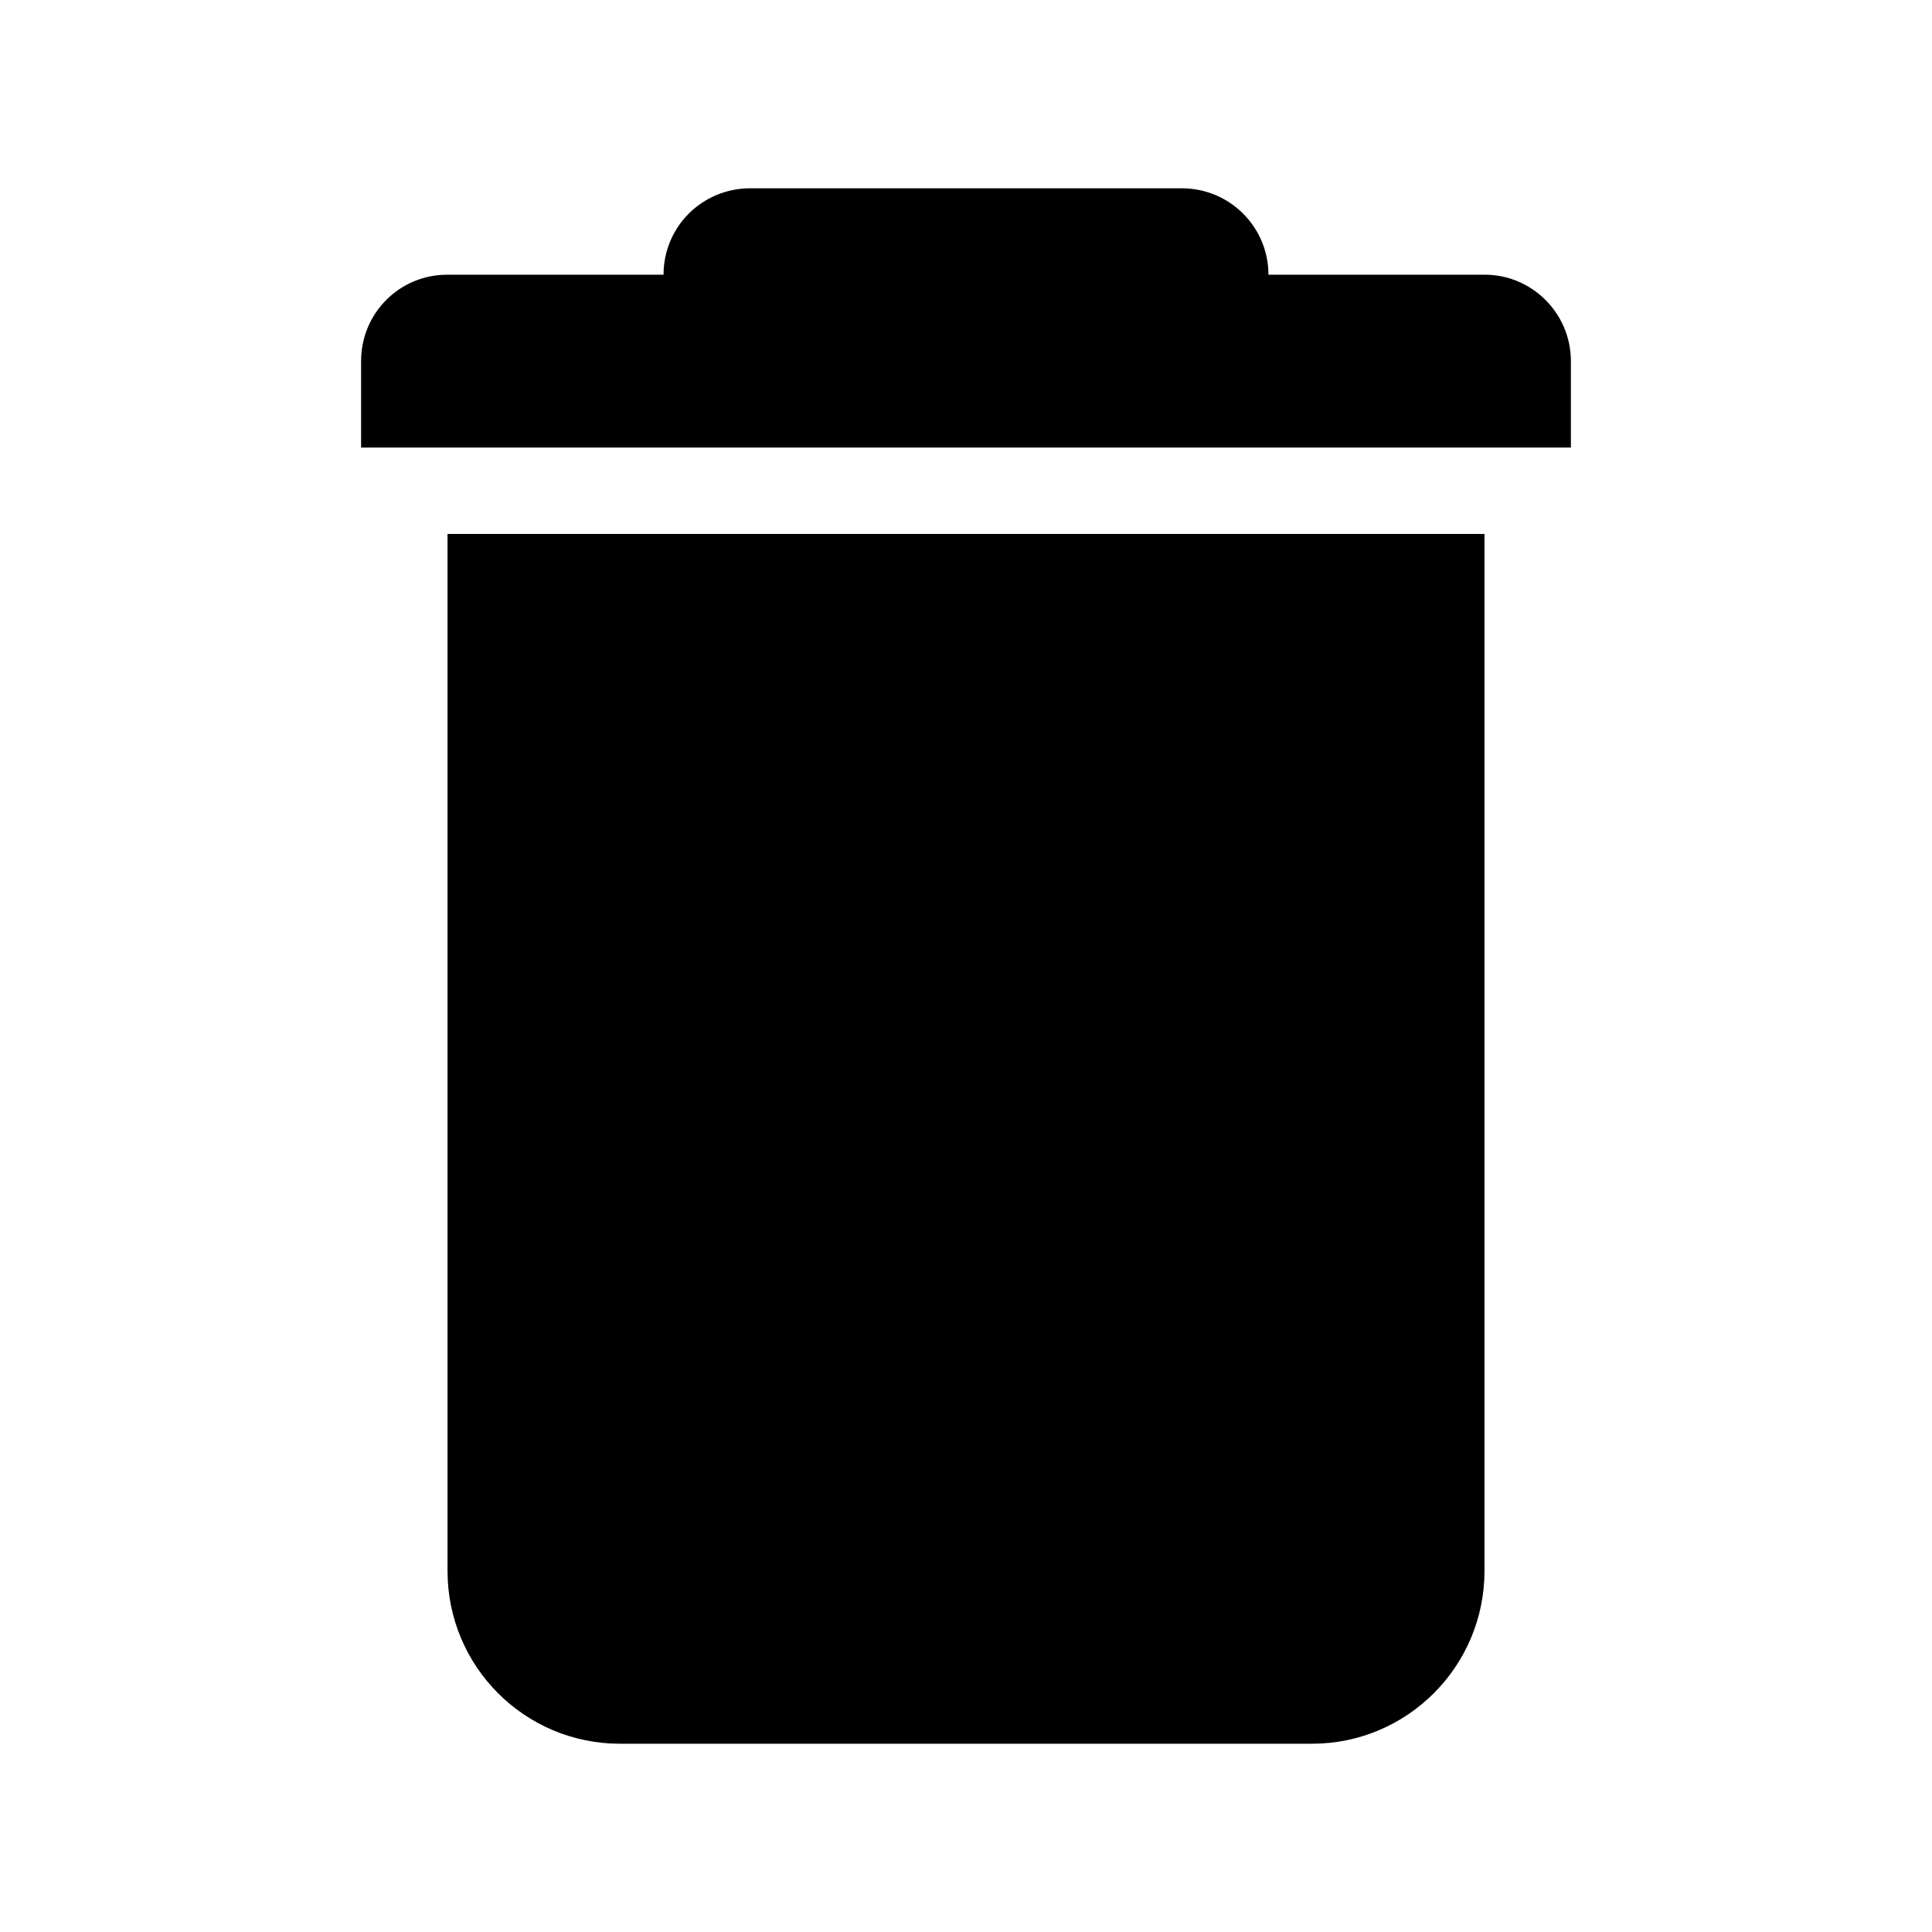
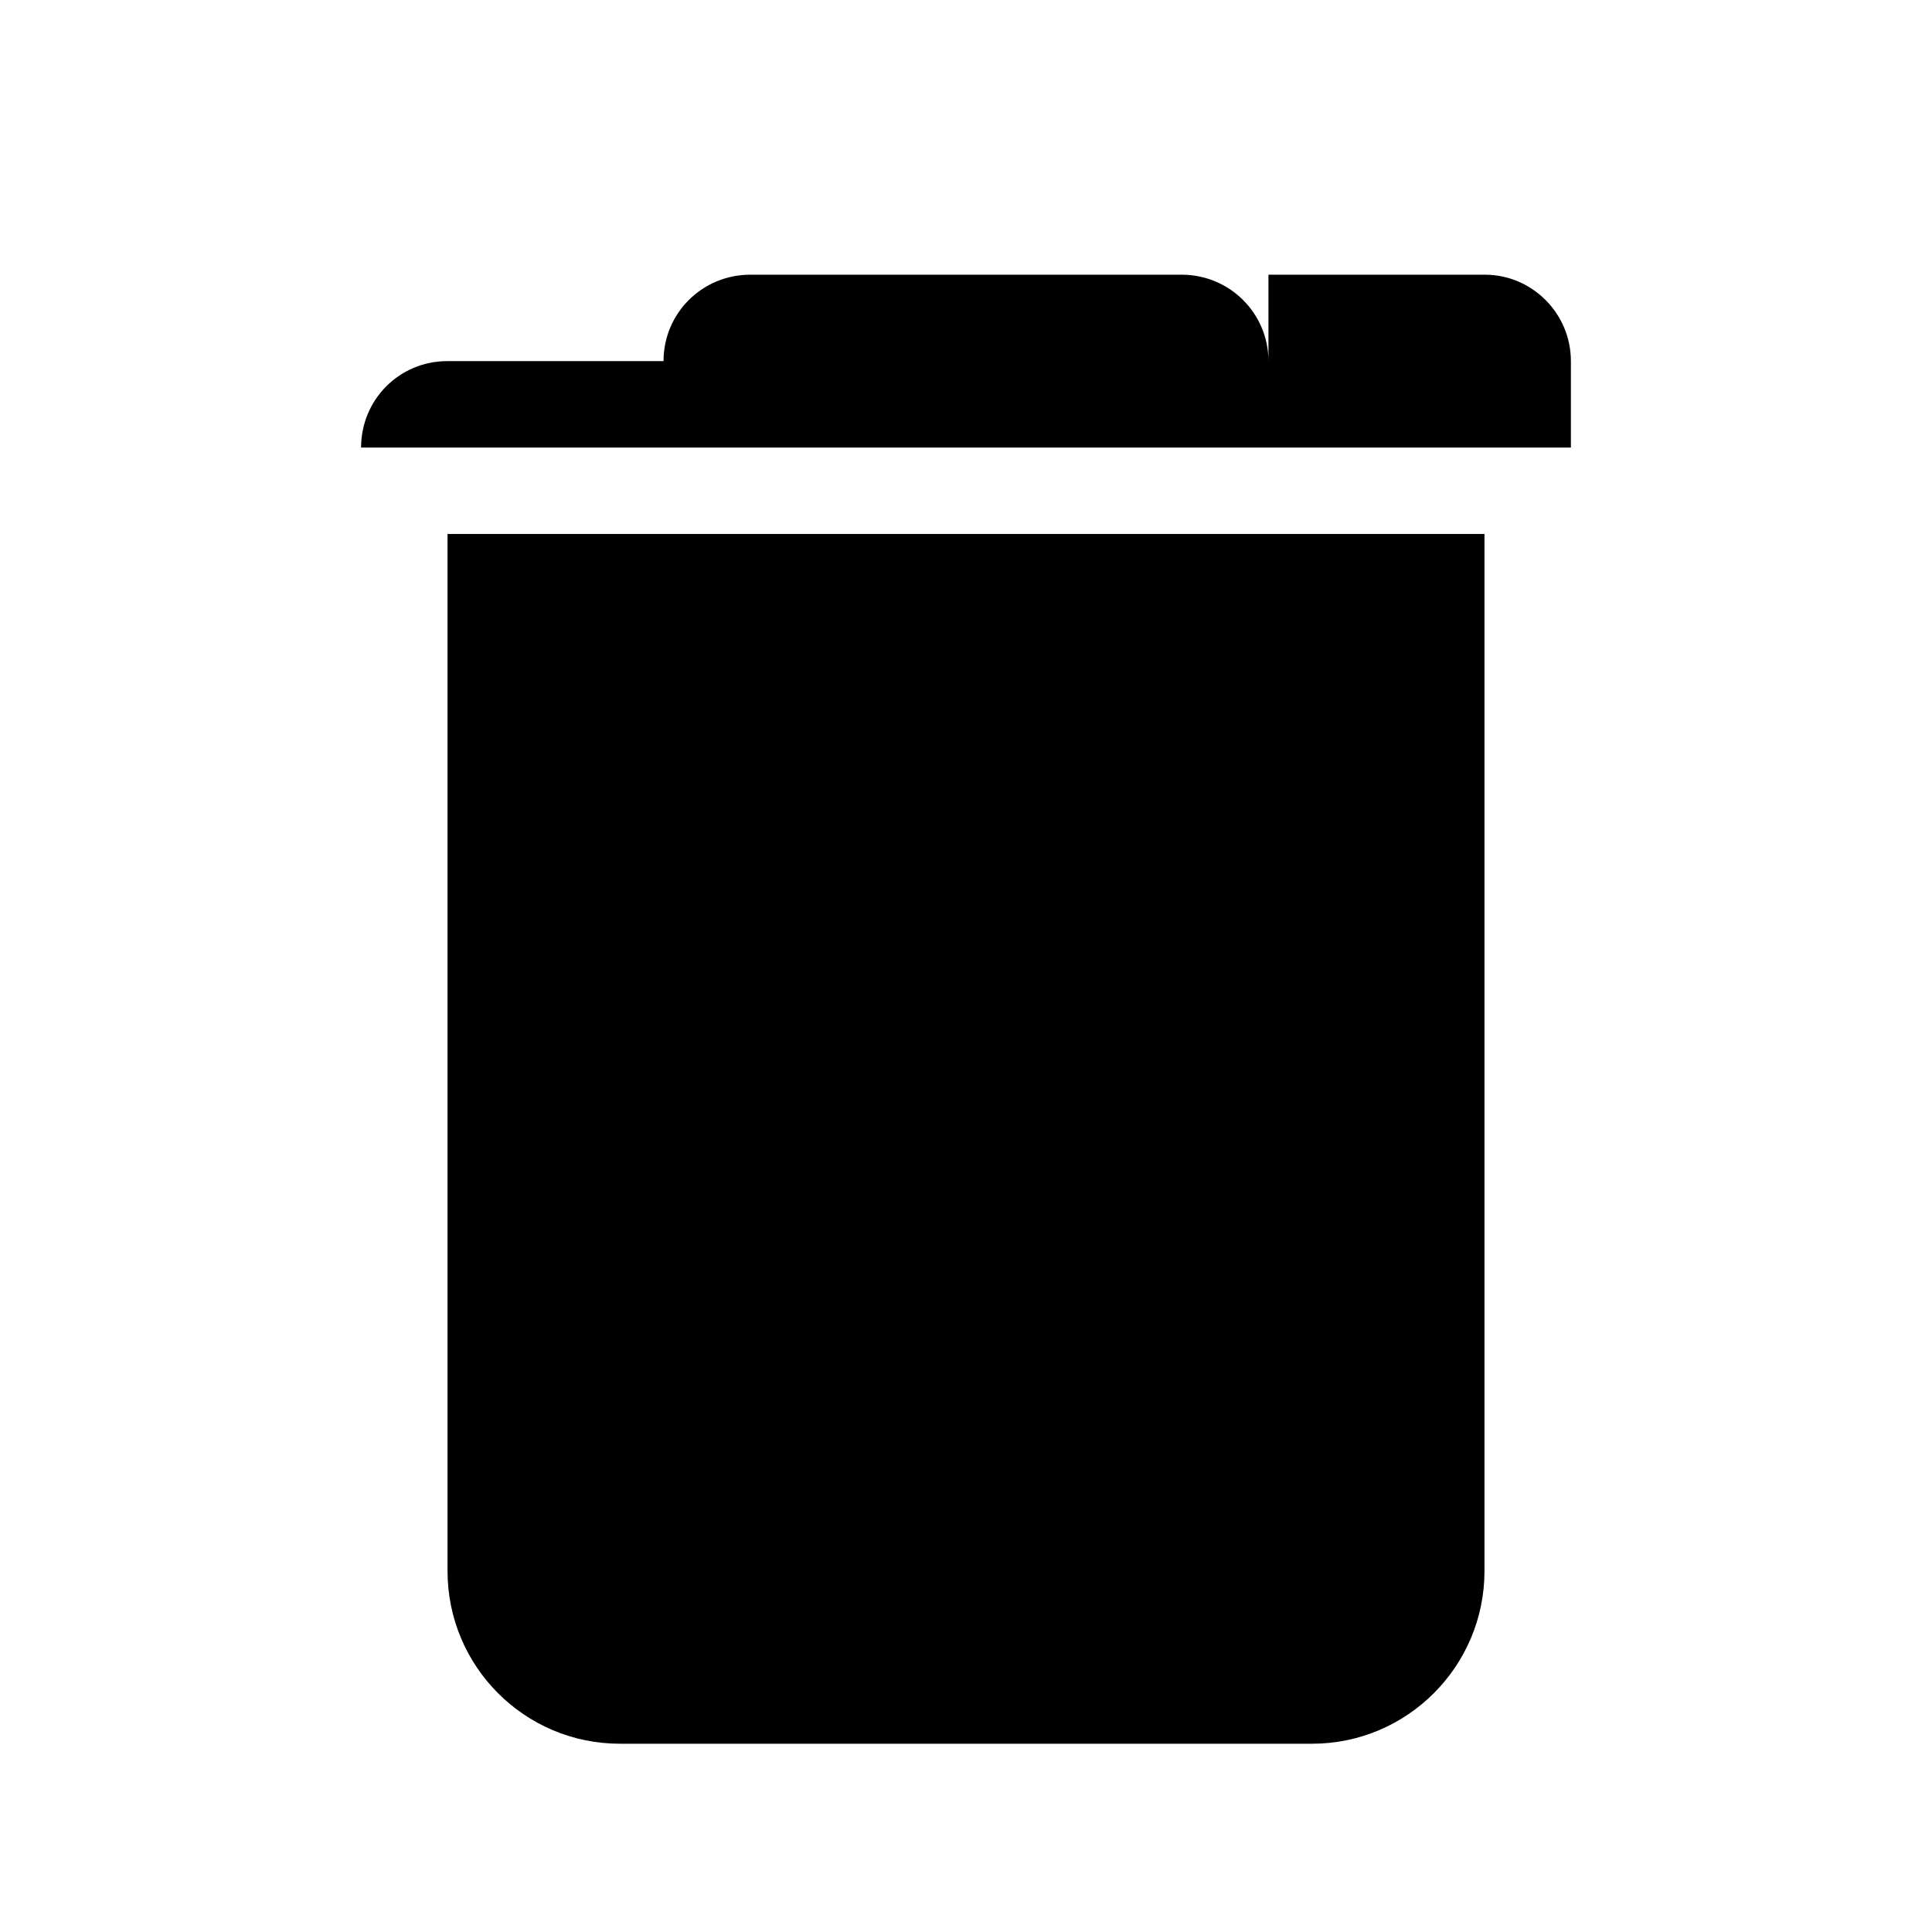
<svg xmlns="http://www.w3.org/2000/svg" fill="#000000" width="800px" height="800px" version="1.1" viewBox="144 144 512 512">
-   <path d="m480.15 216.8h57.352c12.496 0 22.801 10.25 22.801 22.898v22.902h-320.61v-22.902c0-12.734 10.207-22.898 22.801-22.898h57.352c0-12.738 10.281-22.902 22.969-22.902h114.37c12.695 0 22.965 10.254 22.965 22.902zm-217.55 68.699v274.84c0 25.277 20.43 45.766 45.684 45.766h183.43c25.23 0 45.688-20.543 45.688-45.766v-274.84z" fill-rule="evenodd" />
+   <path d="m480.15 216.8h57.352c12.496 0 22.801 10.25 22.801 22.898v22.902h-320.61c0-12.734 10.207-22.898 22.801-22.898h57.352c0-12.738 10.281-22.902 22.969-22.902h114.37c12.695 0 22.965 10.254 22.965 22.902zm-217.55 68.699v274.84c0 25.277 20.43 45.766 45.684 45.766h183.43c25.23 0 45.688-20.543 45.688-45.766v-274.84z" fill-rule="evenodd" />
</svg>